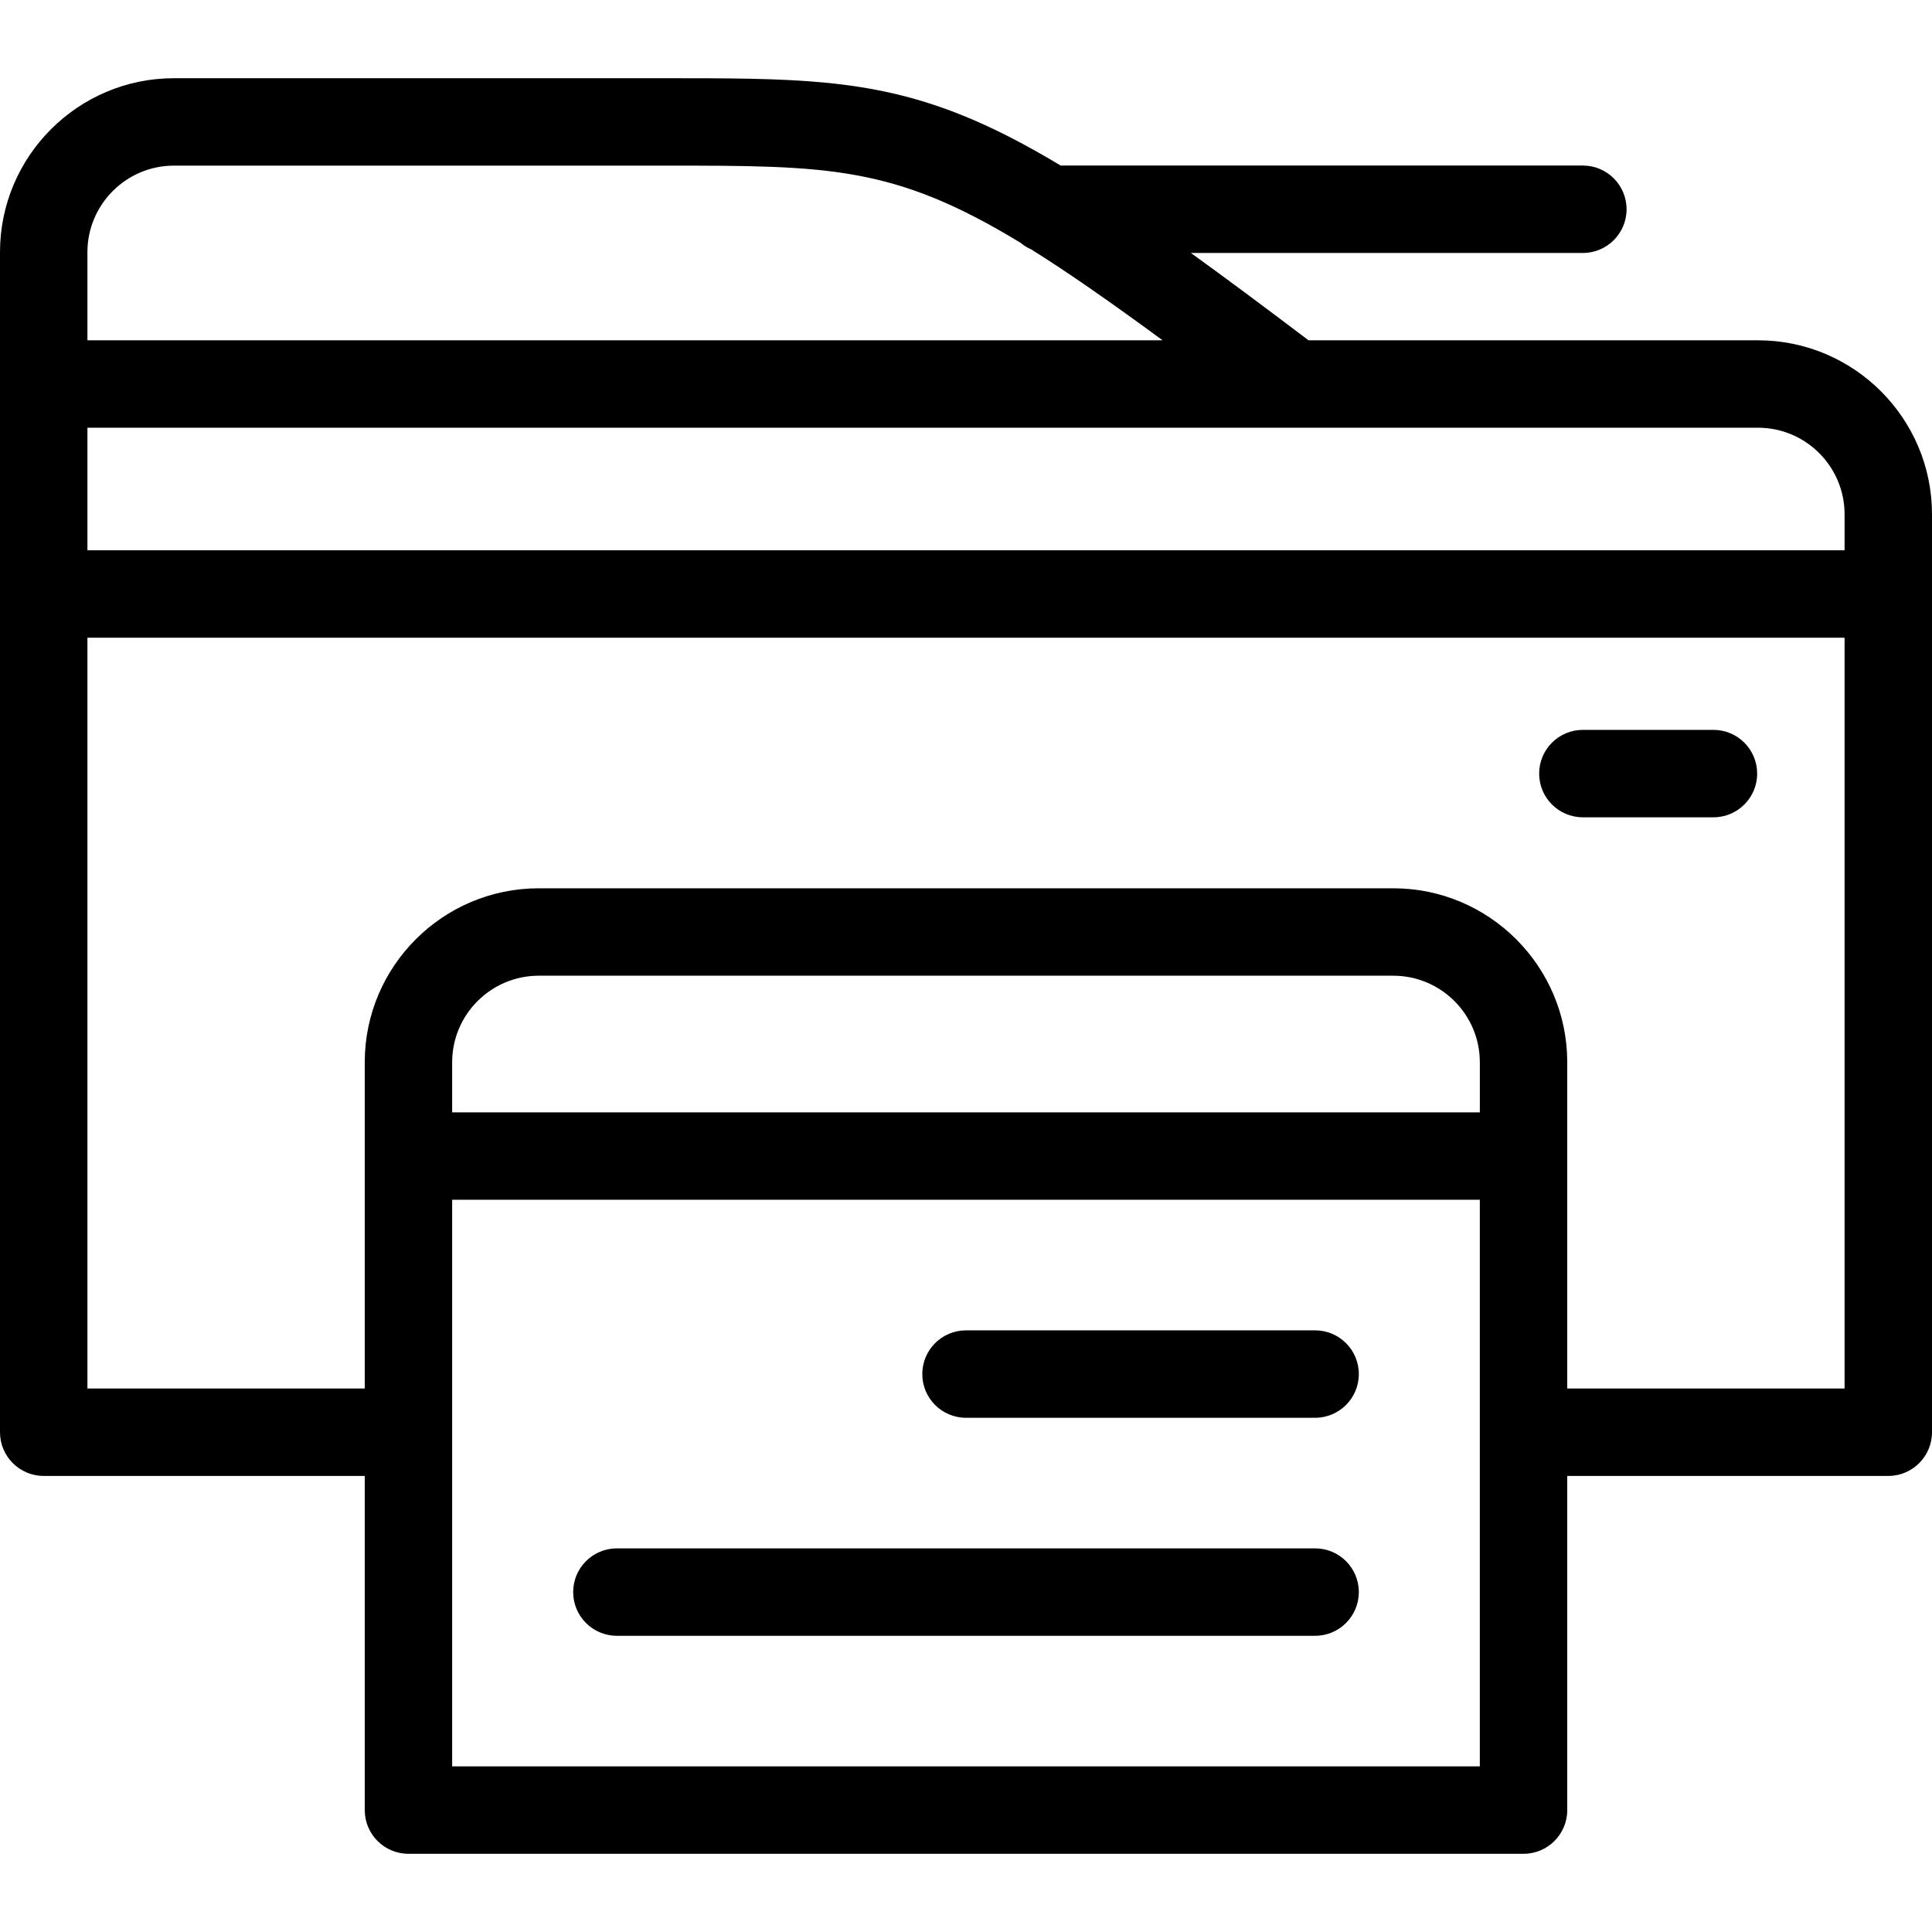
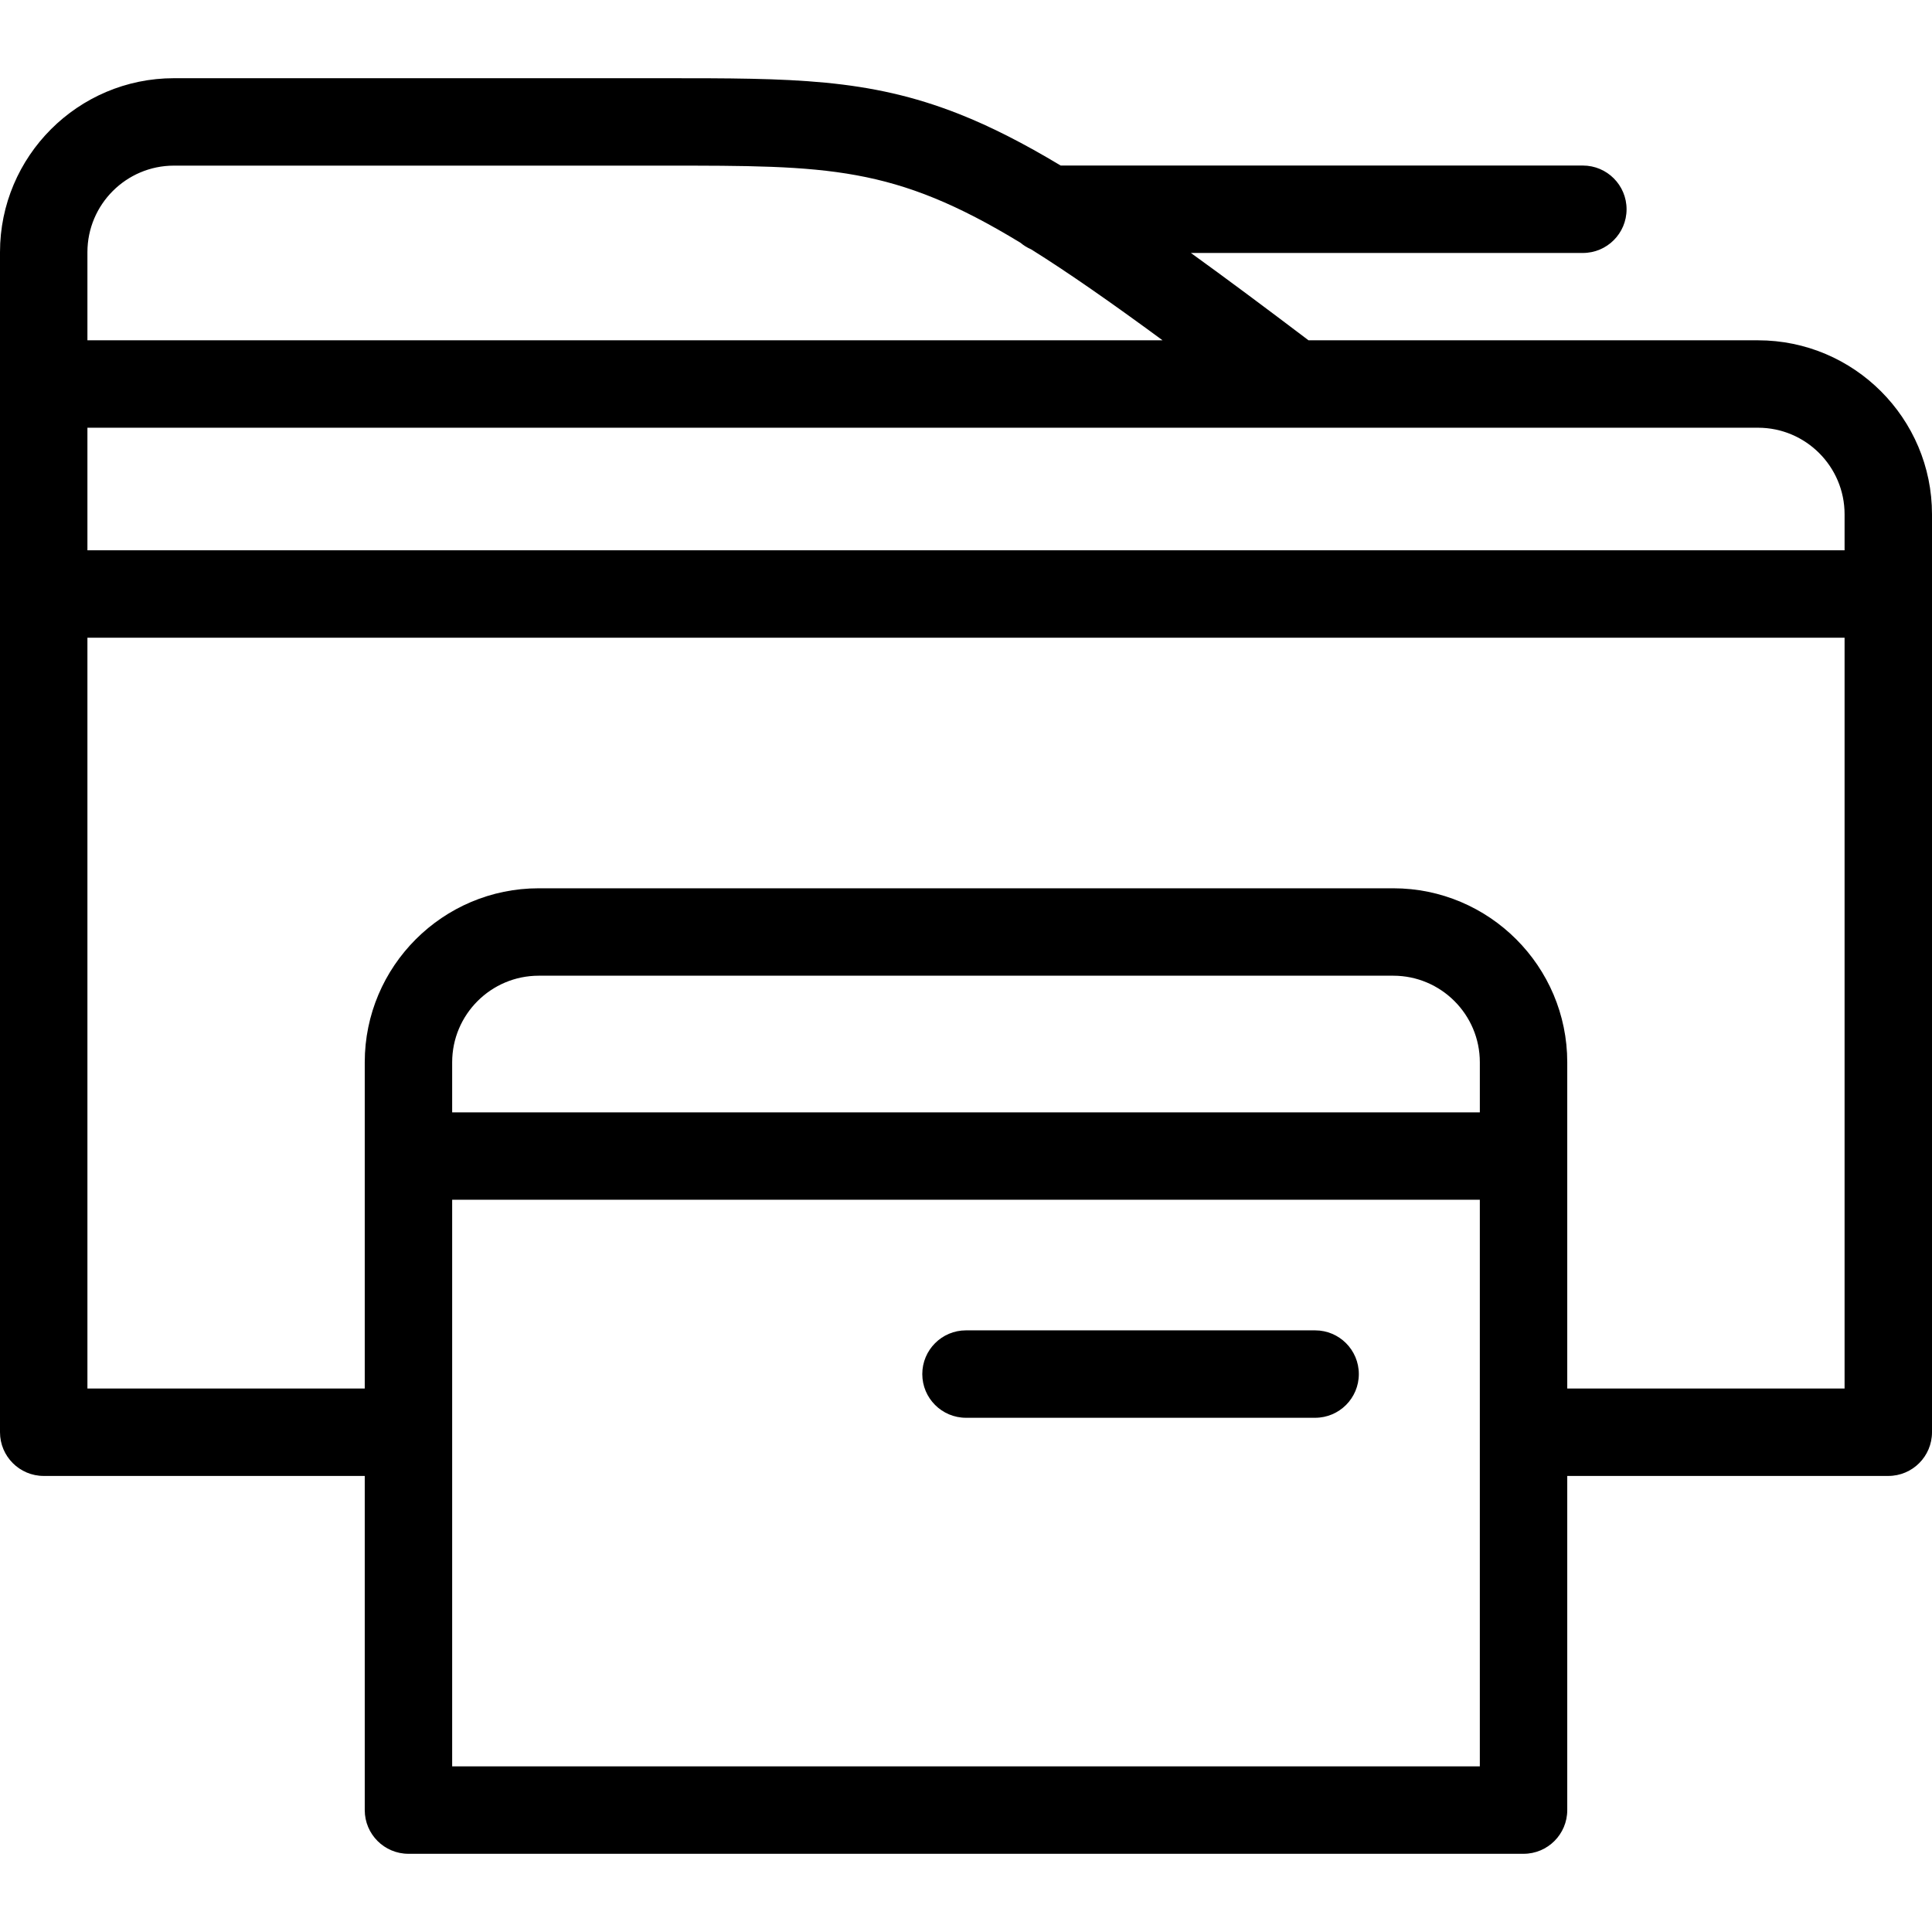
<svg xmlns="http://www.w3.org/2000/svg" version="1.1" id="Capa_1" x="0px" y="0px" viewBox="0 0 442 442" style="enable-background:new 0 0 442 442;" xml:space="preserve">
  <g>
    <path d="M402.197,77.854H299.362c-9.917-7.51-18.816-14.144-26.912-19.981h89.675c5.522,0,10-4.478,10-10s-4.478-10-10-10H242.66   c-8.436-5.069-16.006-8.934-23.24-11.788c-20.769-8.193-38.328-8.193-67.42-8.193H39.803C17.855,17.892,0,35.746,0,57.693v30.161   v239.809c0,5.522,4.478,10,10,10h73.446v76.445c0,5.522,4.478,10,10,10h255.107c5.522,0,10-4.478,10-10v-76.445H432   c5.522,0,10-4.478,10-10V117.657C442,95.71,424.145,77.854,402.197,77.854z M422,117.657v8.234H20V97.854h275.968   c0.008,0,0.016,0.001,0.025,0.001c0.006,0,0.011-0.001,0.017-0.001h106.188C413.116,97.854,422,106.738,422,117.657z    M39.803,37.892H152c37.542,0,52.468,0.001,81.457,17.642c0.737,0.619,1.564,1.132,2.459,1.519   c8.505,5.319,18.244,12.119,30.06,20.802H20V57.693C20,46.774,28.884,37.892,39.803,37.892z M338.554,254.481H103.446v-11.457   c0-10.919,8.884-19.803,19.803-19.803h195.502c10.919,0,19.803,8.884,19.803,19.803V254.481z M338.554,404.108H103.446V274.481   h235.107V404.108z M358.554,317.663v-53.182v-21.457c0-21.947-17.855-39.803-39.803-39.803H123.249   c-21.947,0-39.803,17.855-39.803,39.803v21.457v53.182H20V145.892h402v171.771H358.554z" />
-     <path d="M300.87,354.233H141.13c-5.522,0-10,4.478-10,10s4.478,10,10,10h159.74c5.522,0,10-4.478,10-10   S306.393,354.233,300.87,354.233z" />
    <path d="M300.87,304.357H221c-5.522,0-10,4.478-10,10s4.478,10,10,10h79.87c5.522,0,10-4.478,10-10S306.393,304.357,300.87,304.357   z" />
-     <path d="M392,166.98h-29.875c-5.522,0-10,4.478-10,10s4.478,10,10,10H392c5.522,0,10-4.478,10-10S397.522,166.98,392,166.98z" />
  </g>
  <g>
</g>
  <g>
</g>
  <g>
</g>
  <g>
</g>
  <g>
</g>
  <g>
</g>
  <g>
</g>
  <g>
</g>
  <g>
</g>
  <g>
</g>
  <g>
</g>
  <g>
</g>
  <g>
</g>
  <g>
</g>
  <g>
</g>
</svg>